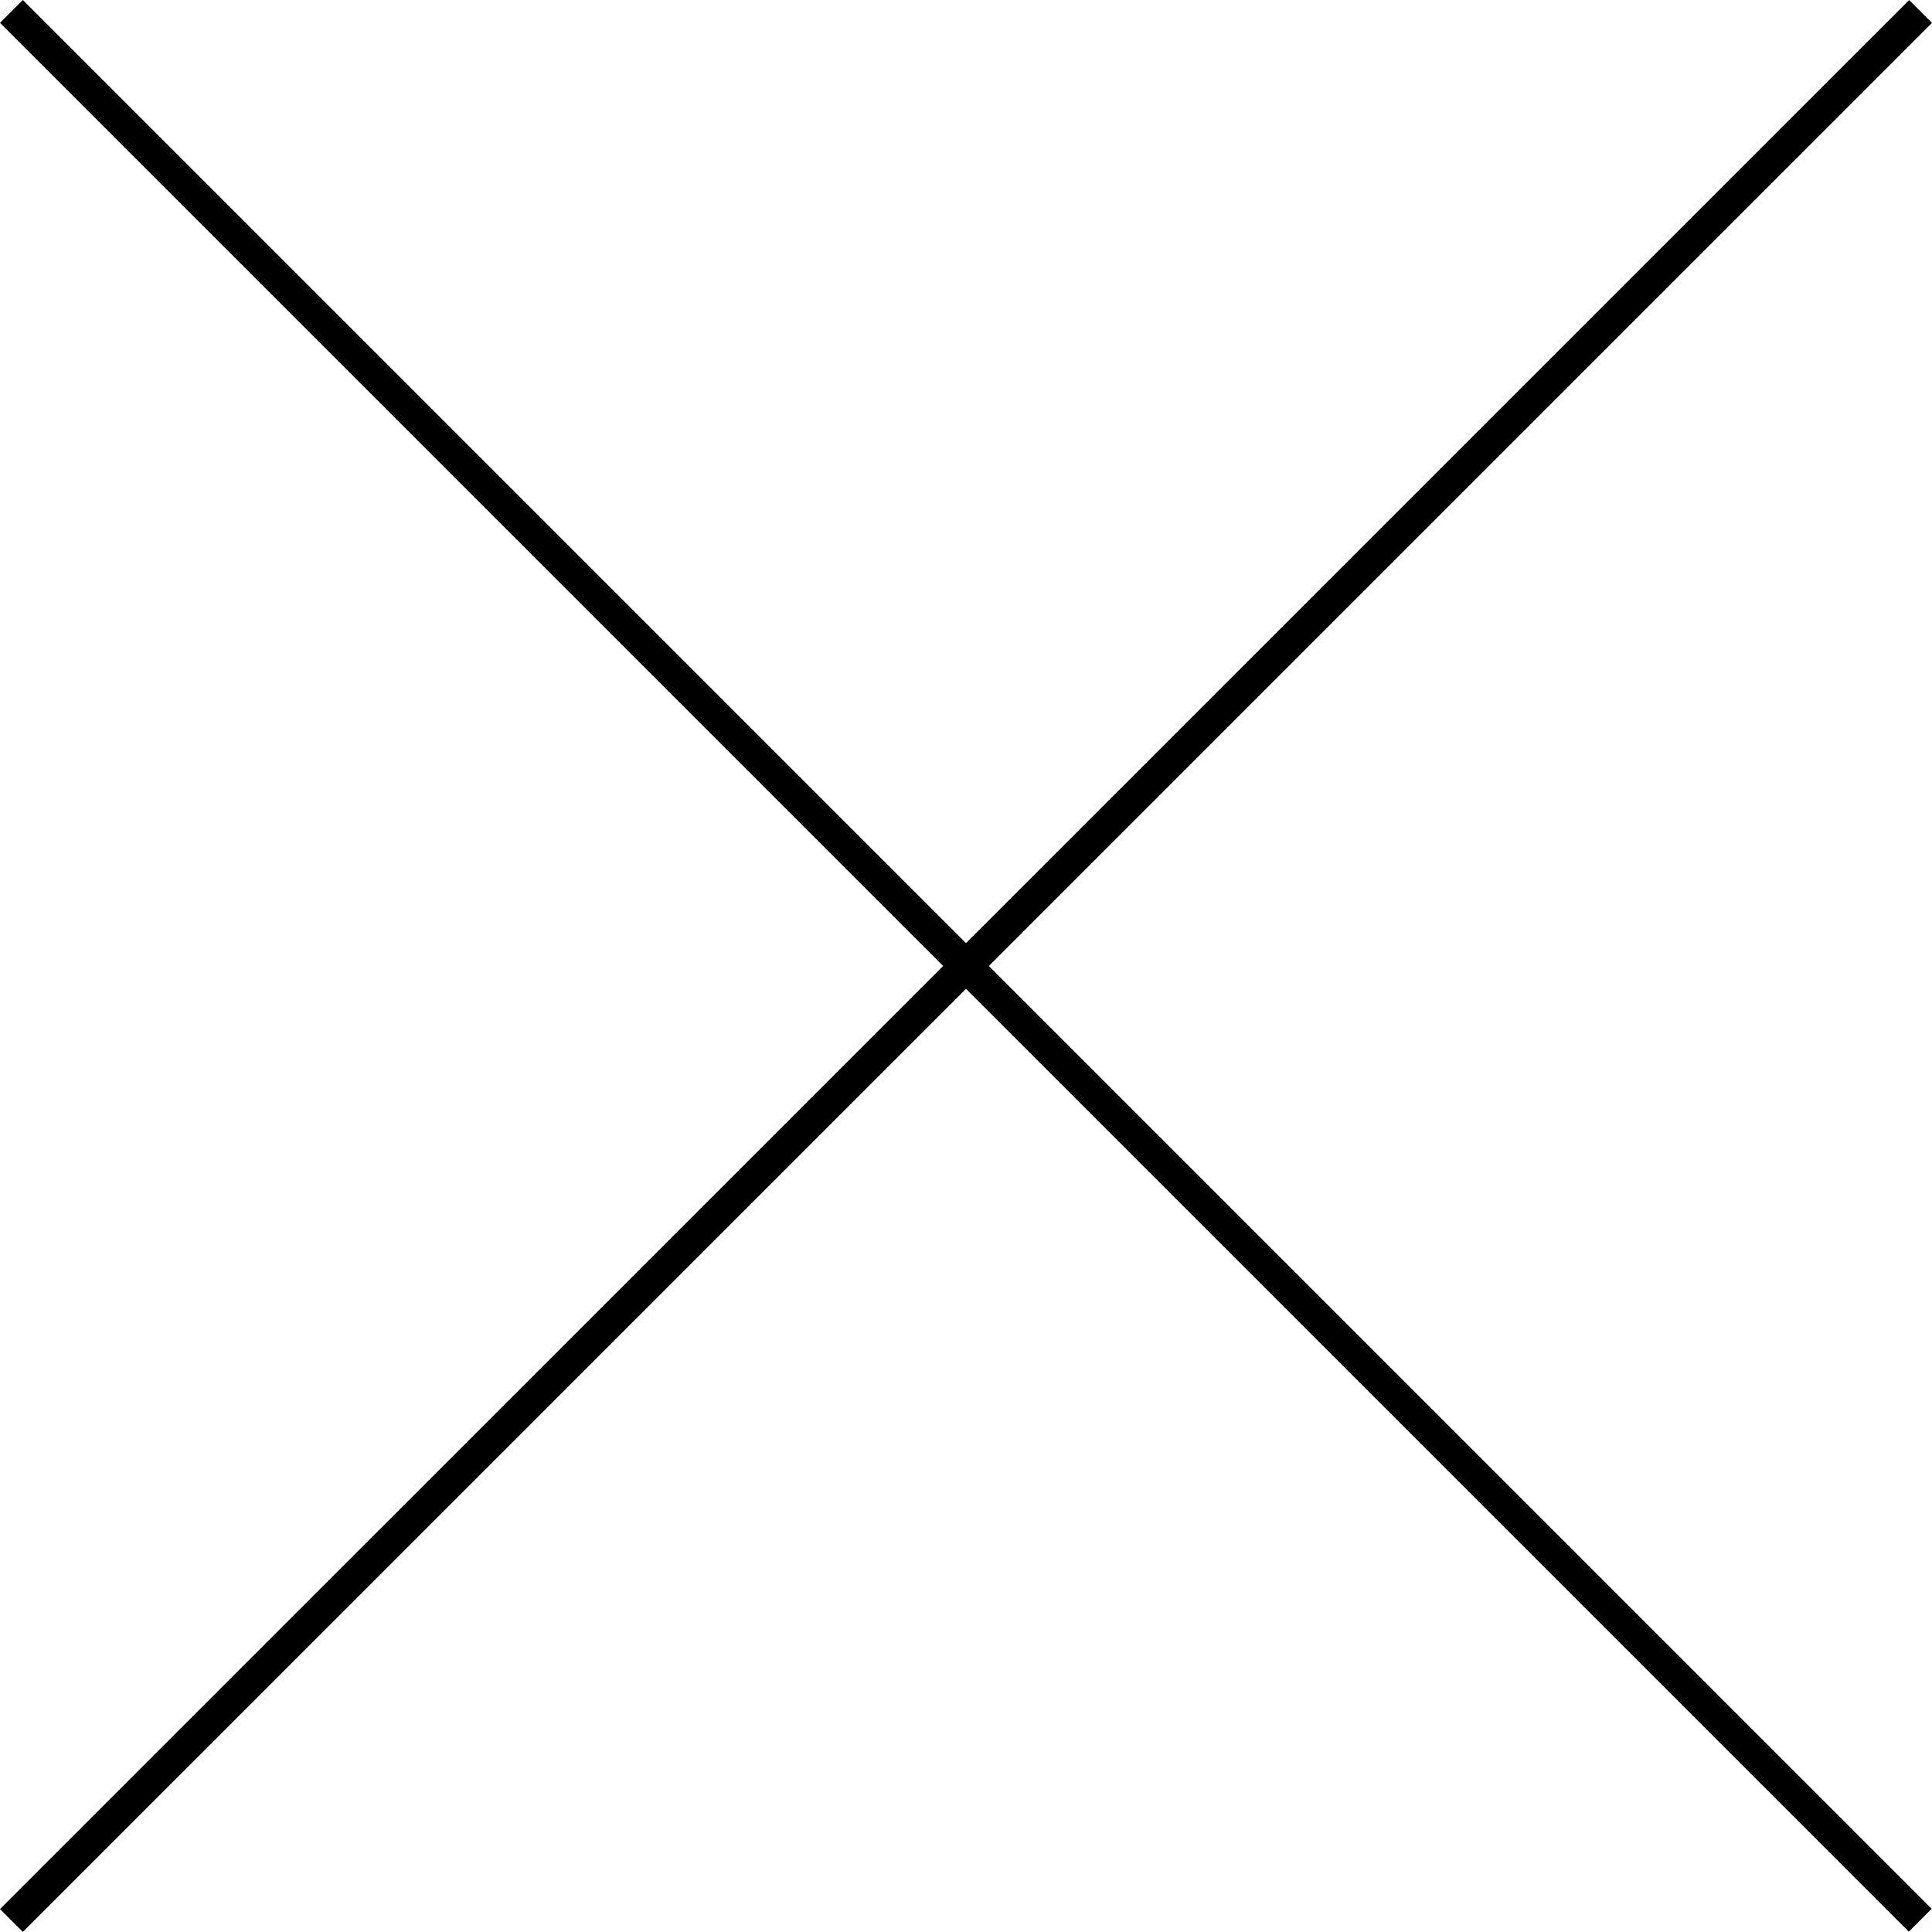
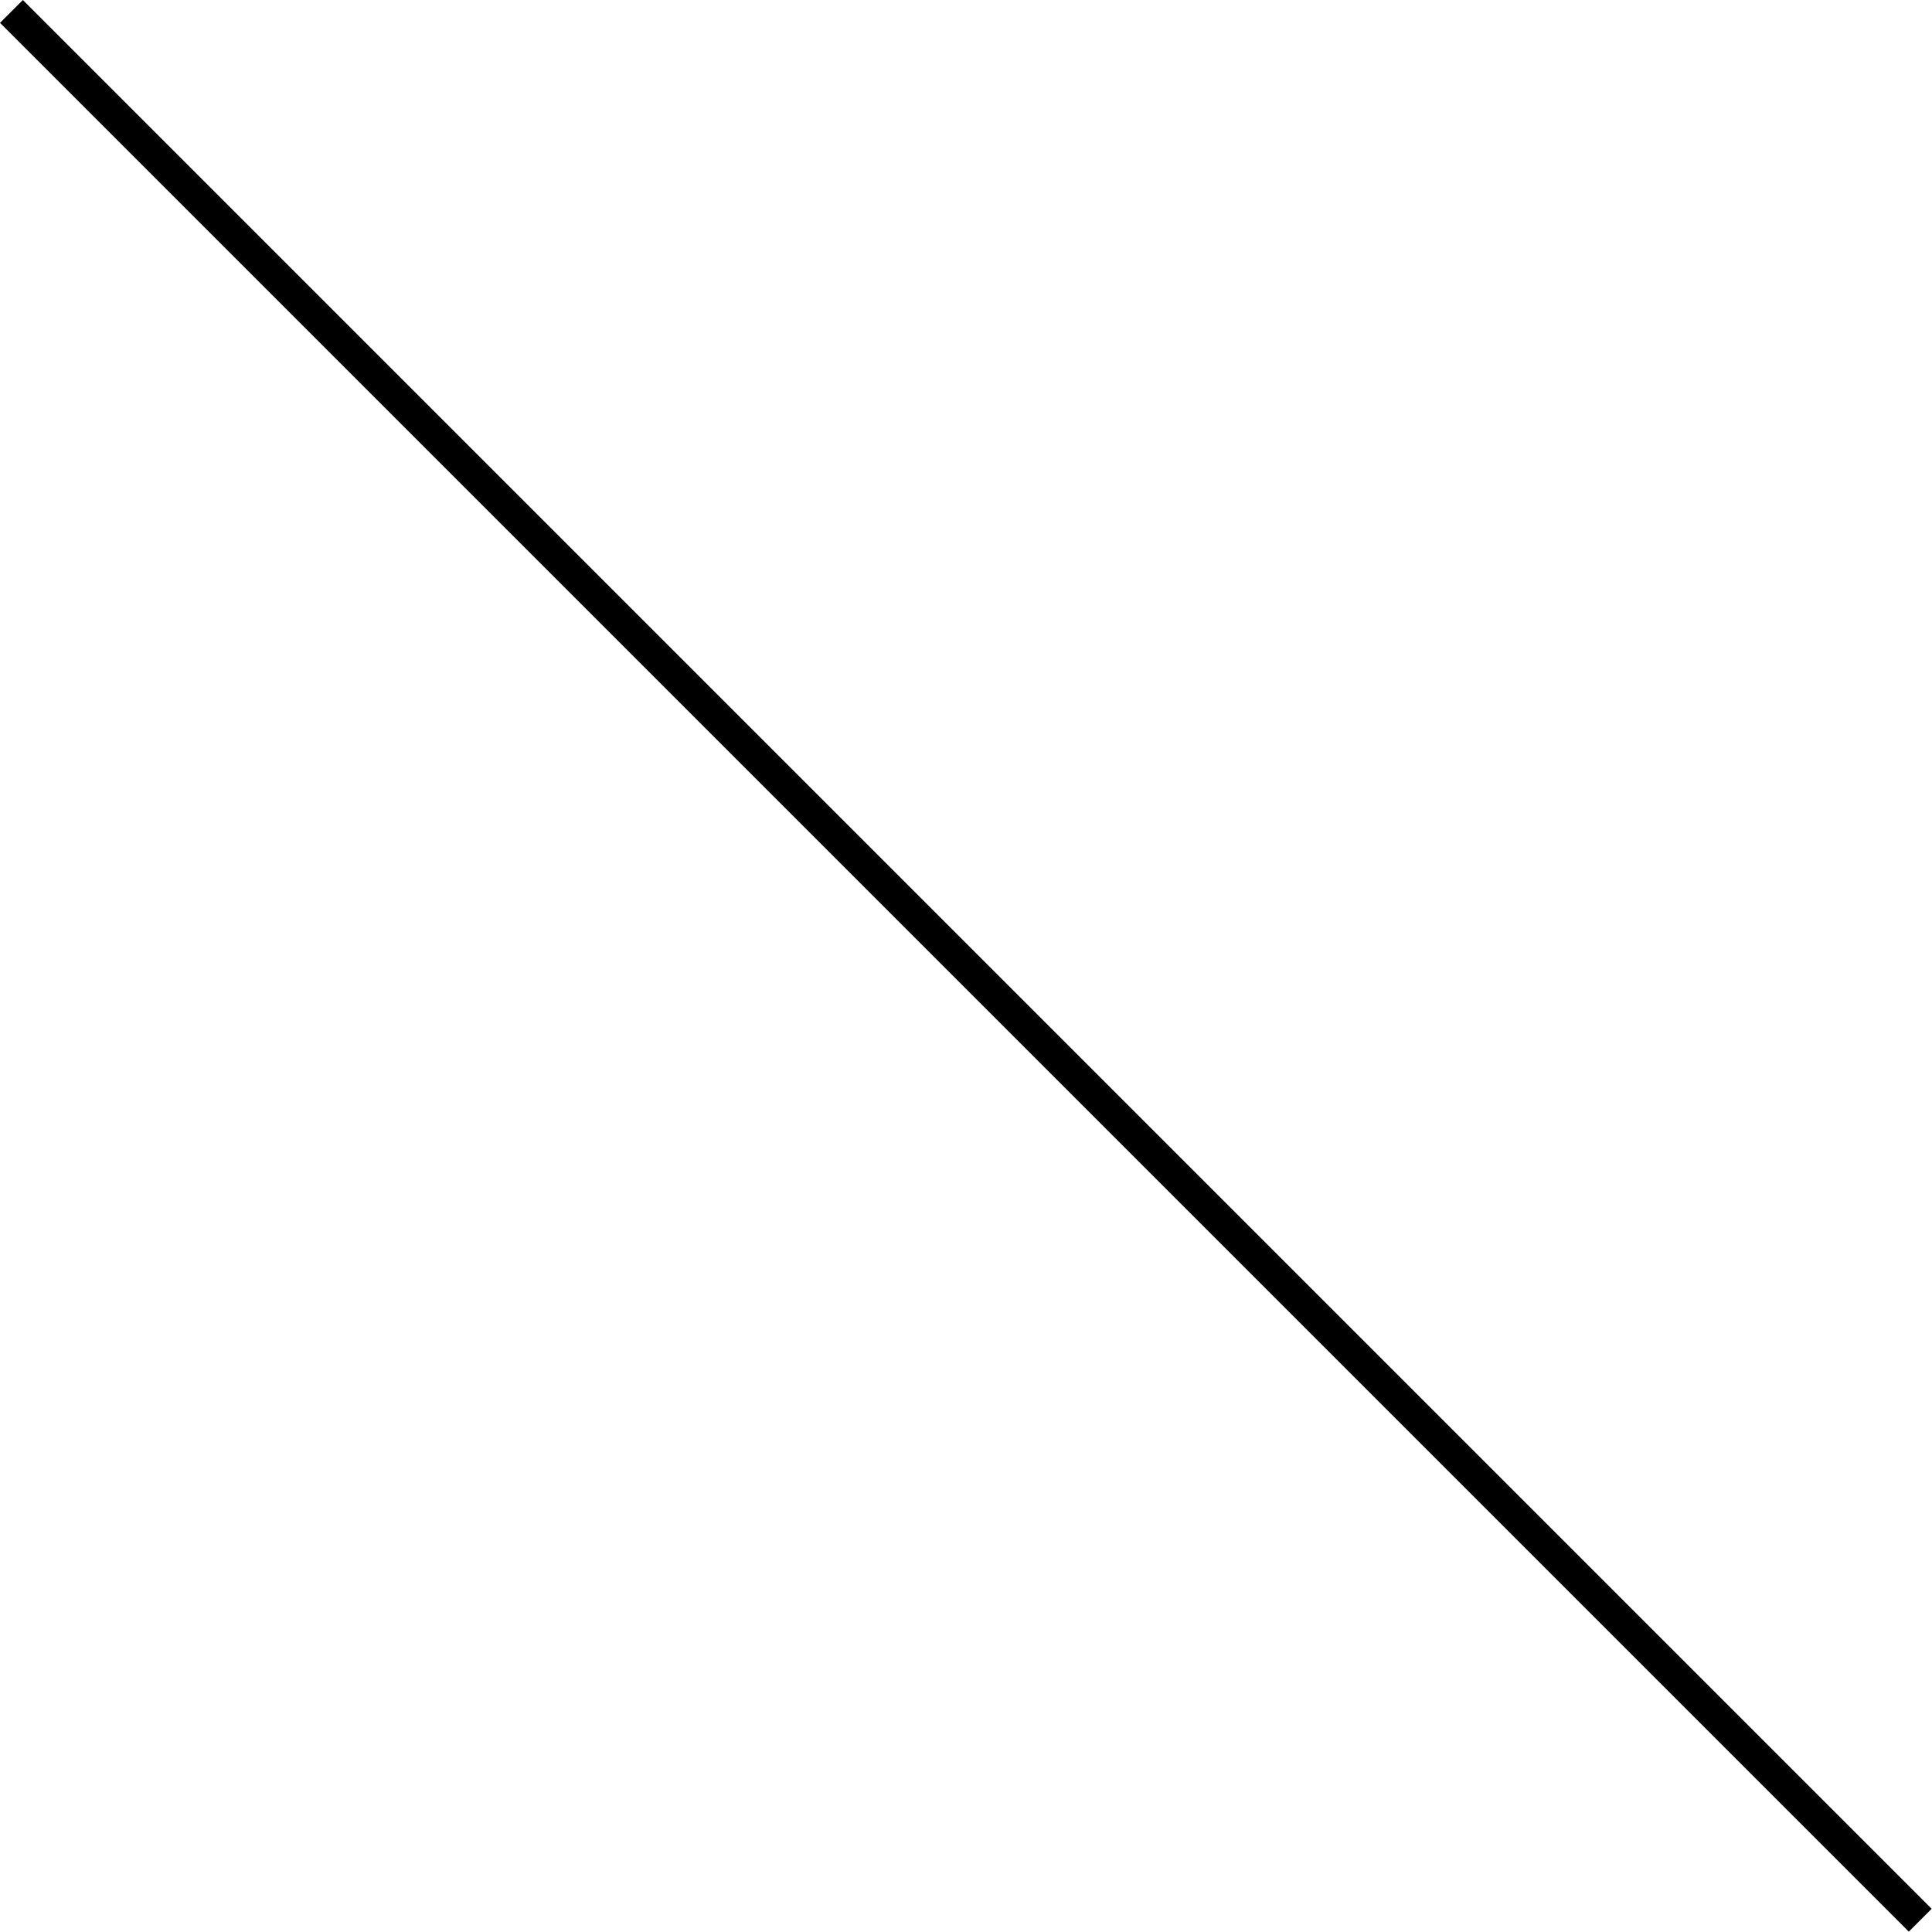
<svg xmlns="http://www.w3.org/2000/svg" width="119.538" height="119.533" viewBox="0 0 119.538 119.533">
  <g id="Group_530" data-name="Group 530" transform="translate(-1359.206 -7955.327)">
    <g id="Group_528" data-name="Group 528">
      <rect id="Rectangle_166" data-name="Rectangle 166" width="2" height="167.046" transform="matrix(0.707, -0.707, 0.707, 0.707, 1359.207, 7956.741)" />
    </g>
    <g id="Group_529" data-name="Group 529">
-       <rect id="Rectangle_167" data-name="Rectangle 167" width="167.046" height="2" transform="translate(1359.206 8073.445) rotate(-44.998)" />
-     </g>
+       </g>
  </g>
</svg>